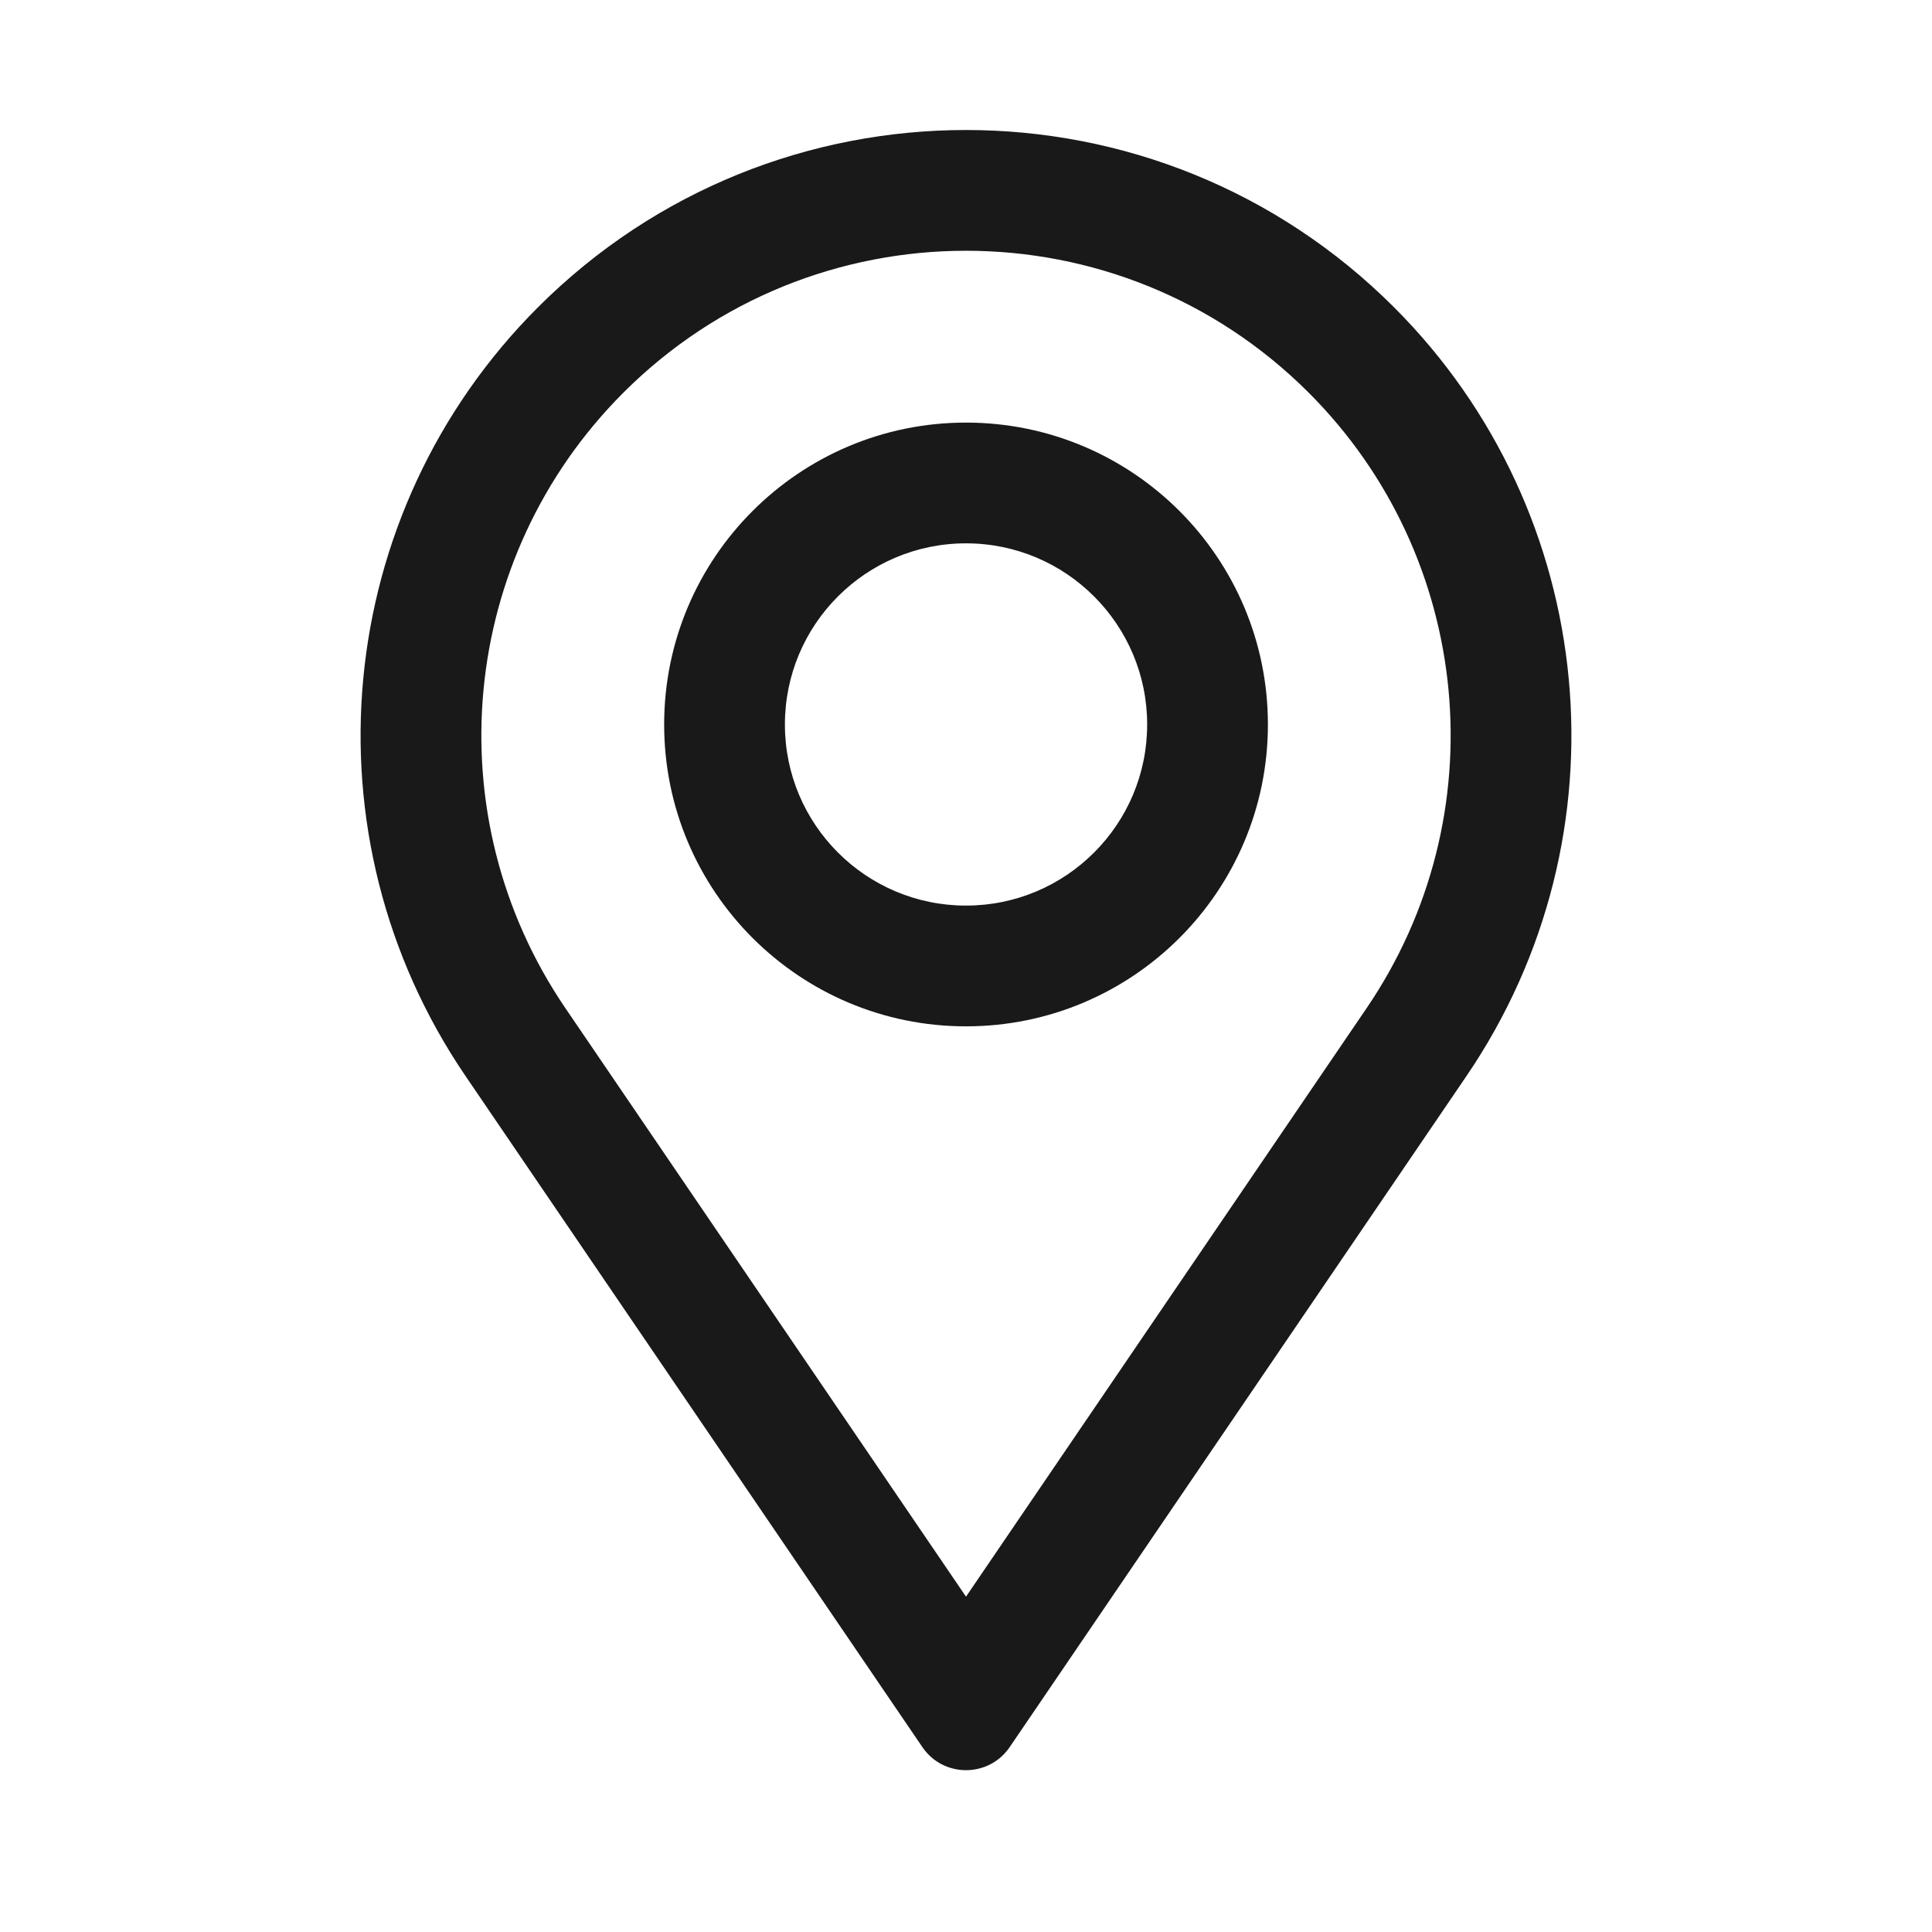
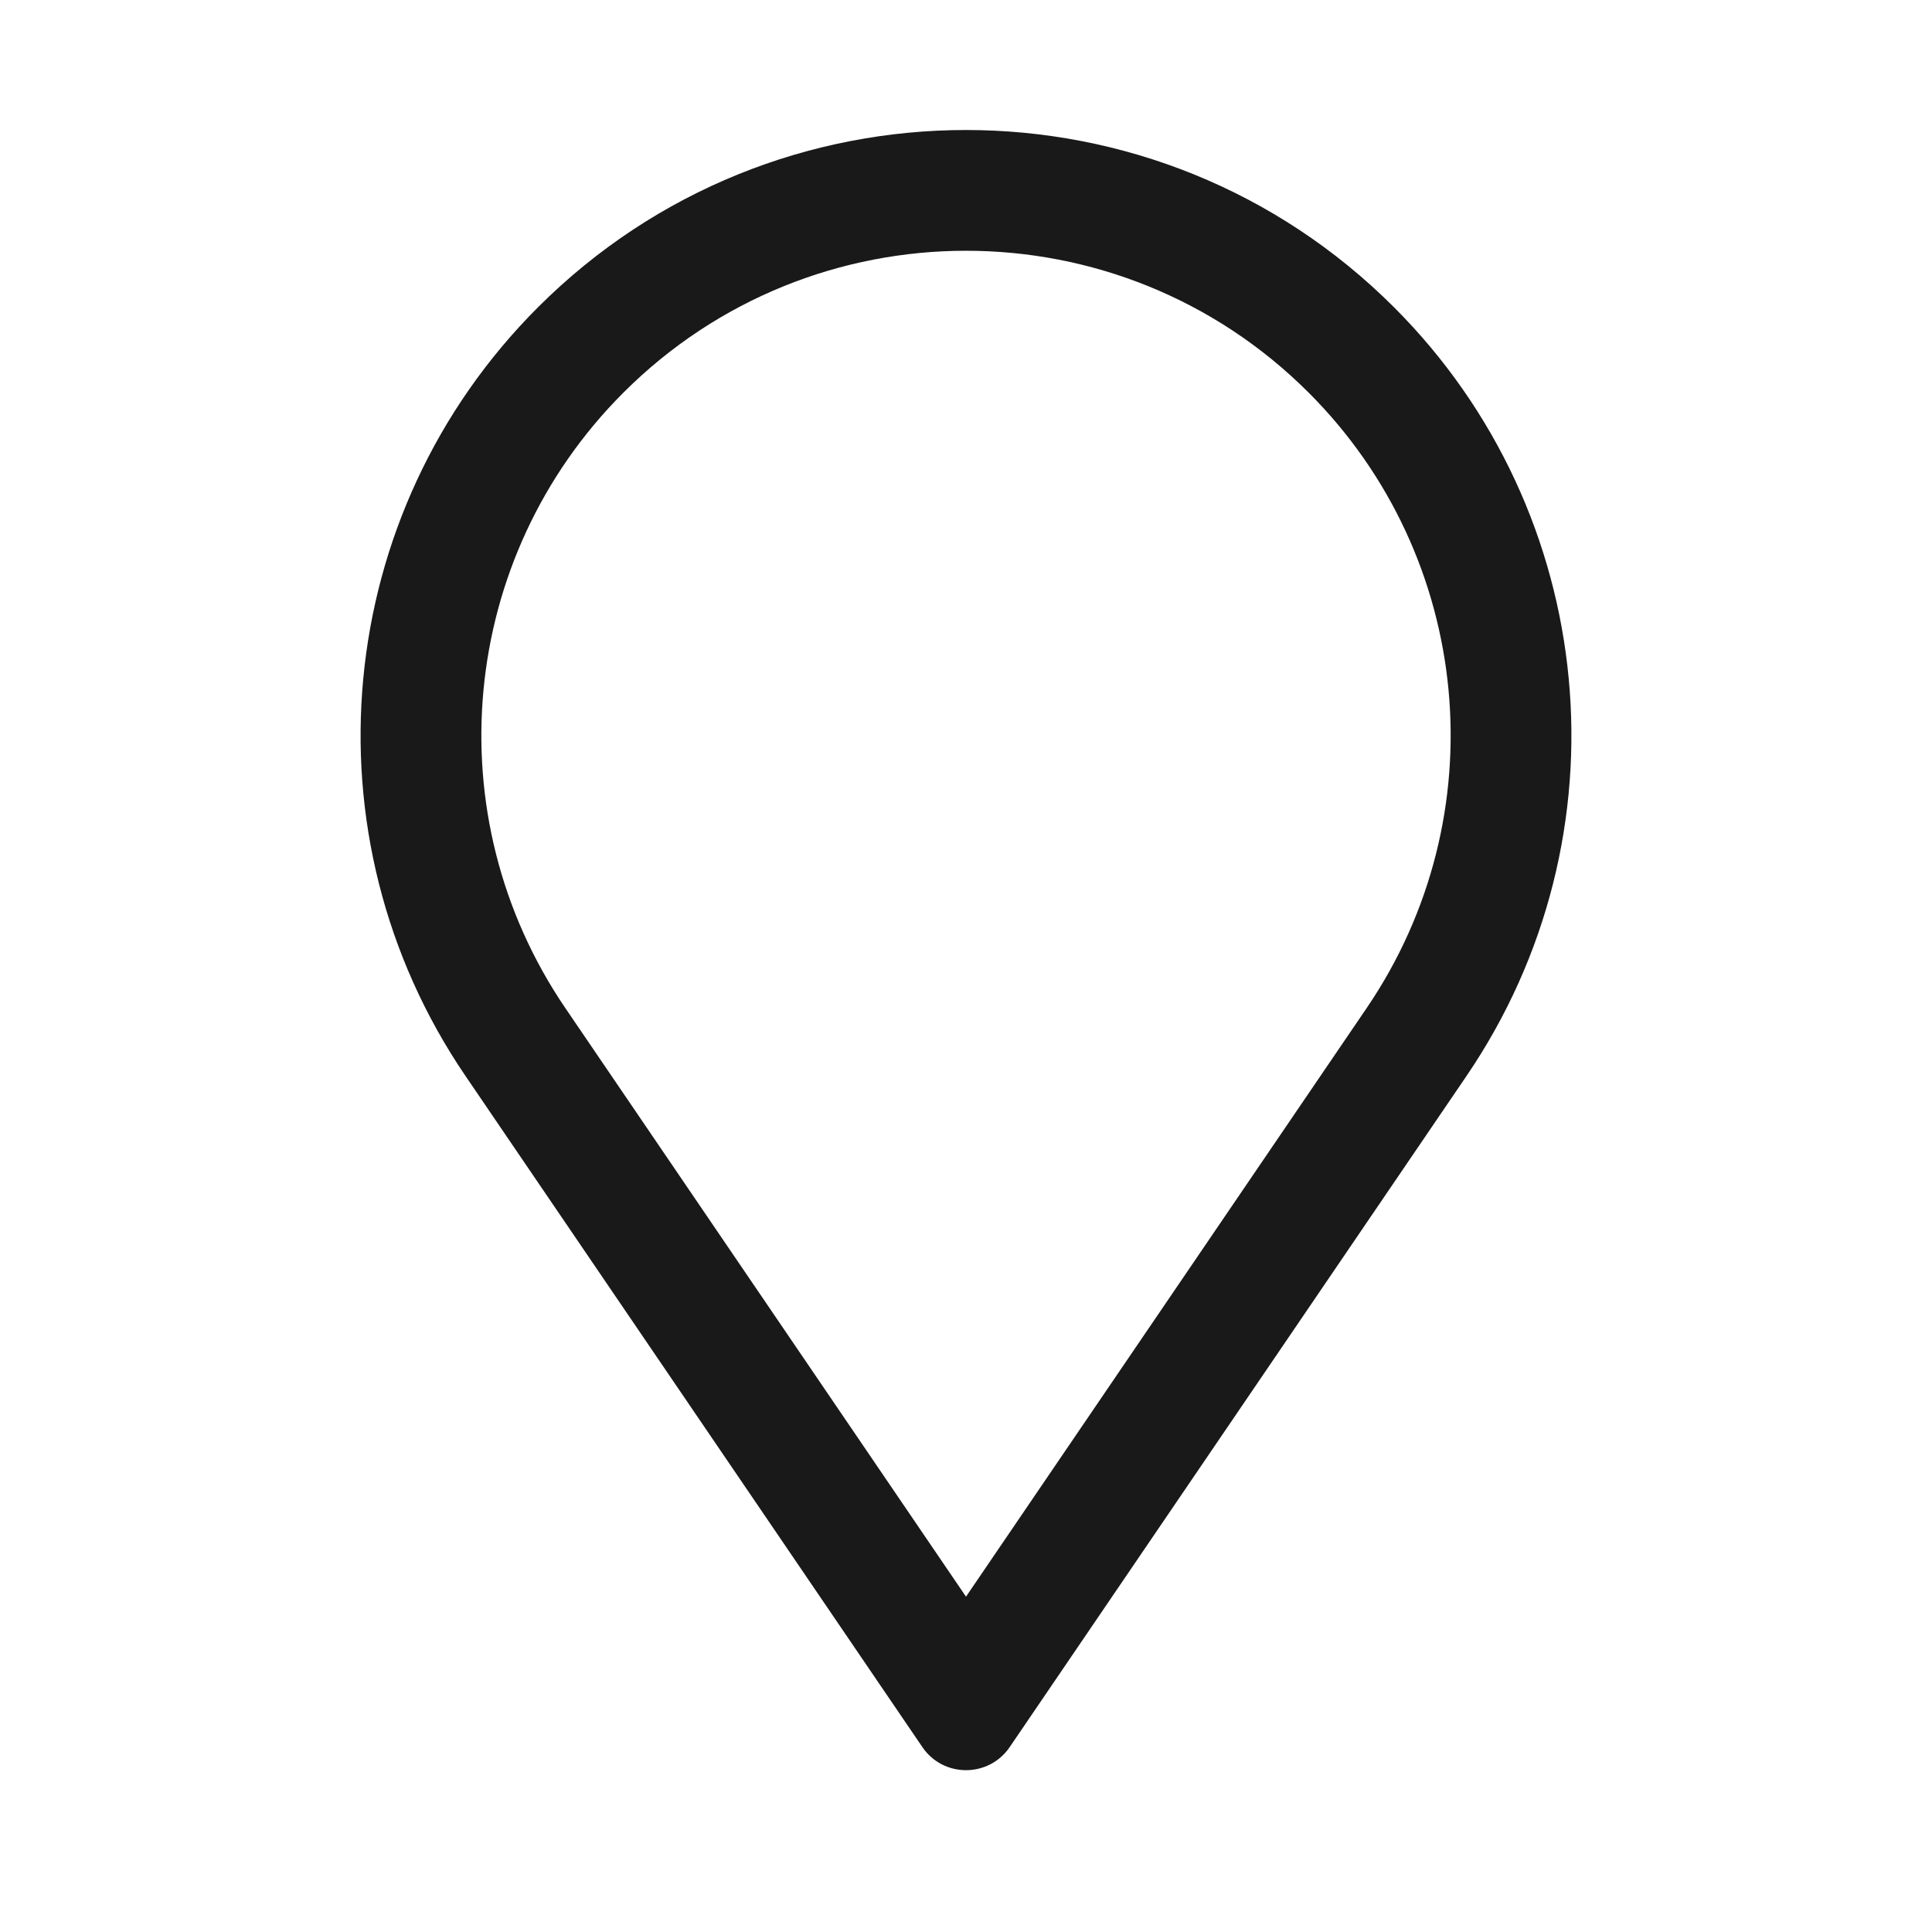
<svg xmlns="http://www.w3.org/2000/svg" width="30" height="30" viewBox="0 0 30 30" fill="none">
  <rect width="30" height="30" fill="white" />
-   <path d="M19.688 11.25C19.688 13.839 17.589 15.937 15 15.937C12.411 15.937 10.313 13.839 10.313 11.25C10.313 8.661 12.411 6.562 15 6.562C17.589 6.562 19.688 8.661 19.688 11.25ZM17.813 11.25C17.813 9.697 16.553 8.437 15 8.437C13.447 8.437 12.188 9.697 12.188 11.25C12.188 12.803 13.447 14.062 15 14.062C16.553 14.062 17.813 12.803 17.813 11.25Z" fill="black" fill-opacity="0.9" />
  <path d="M15.679 27.128C15.353 27.607 14.647 27.607 14.322 27.128L7.229 16.709C4.688 12.977 5.16 7.965 8.353 4.772C12.024 1.101 17.976 1.101 21.647 4.772C24.84 7.965 25.312 12.977 22.771 16.709L15.679 27.128ZM21.221 15.654C23.255 12.666 22.878 8.654 20.322 6.098C17.383 3.159 12.618 3.159 9.679 6.098C7.123 8.654 6.745 12.666 8.779 15.654L15 24.793L21.221 15.654Z" fill="black" fill-opacity="0.9" />
</svg>